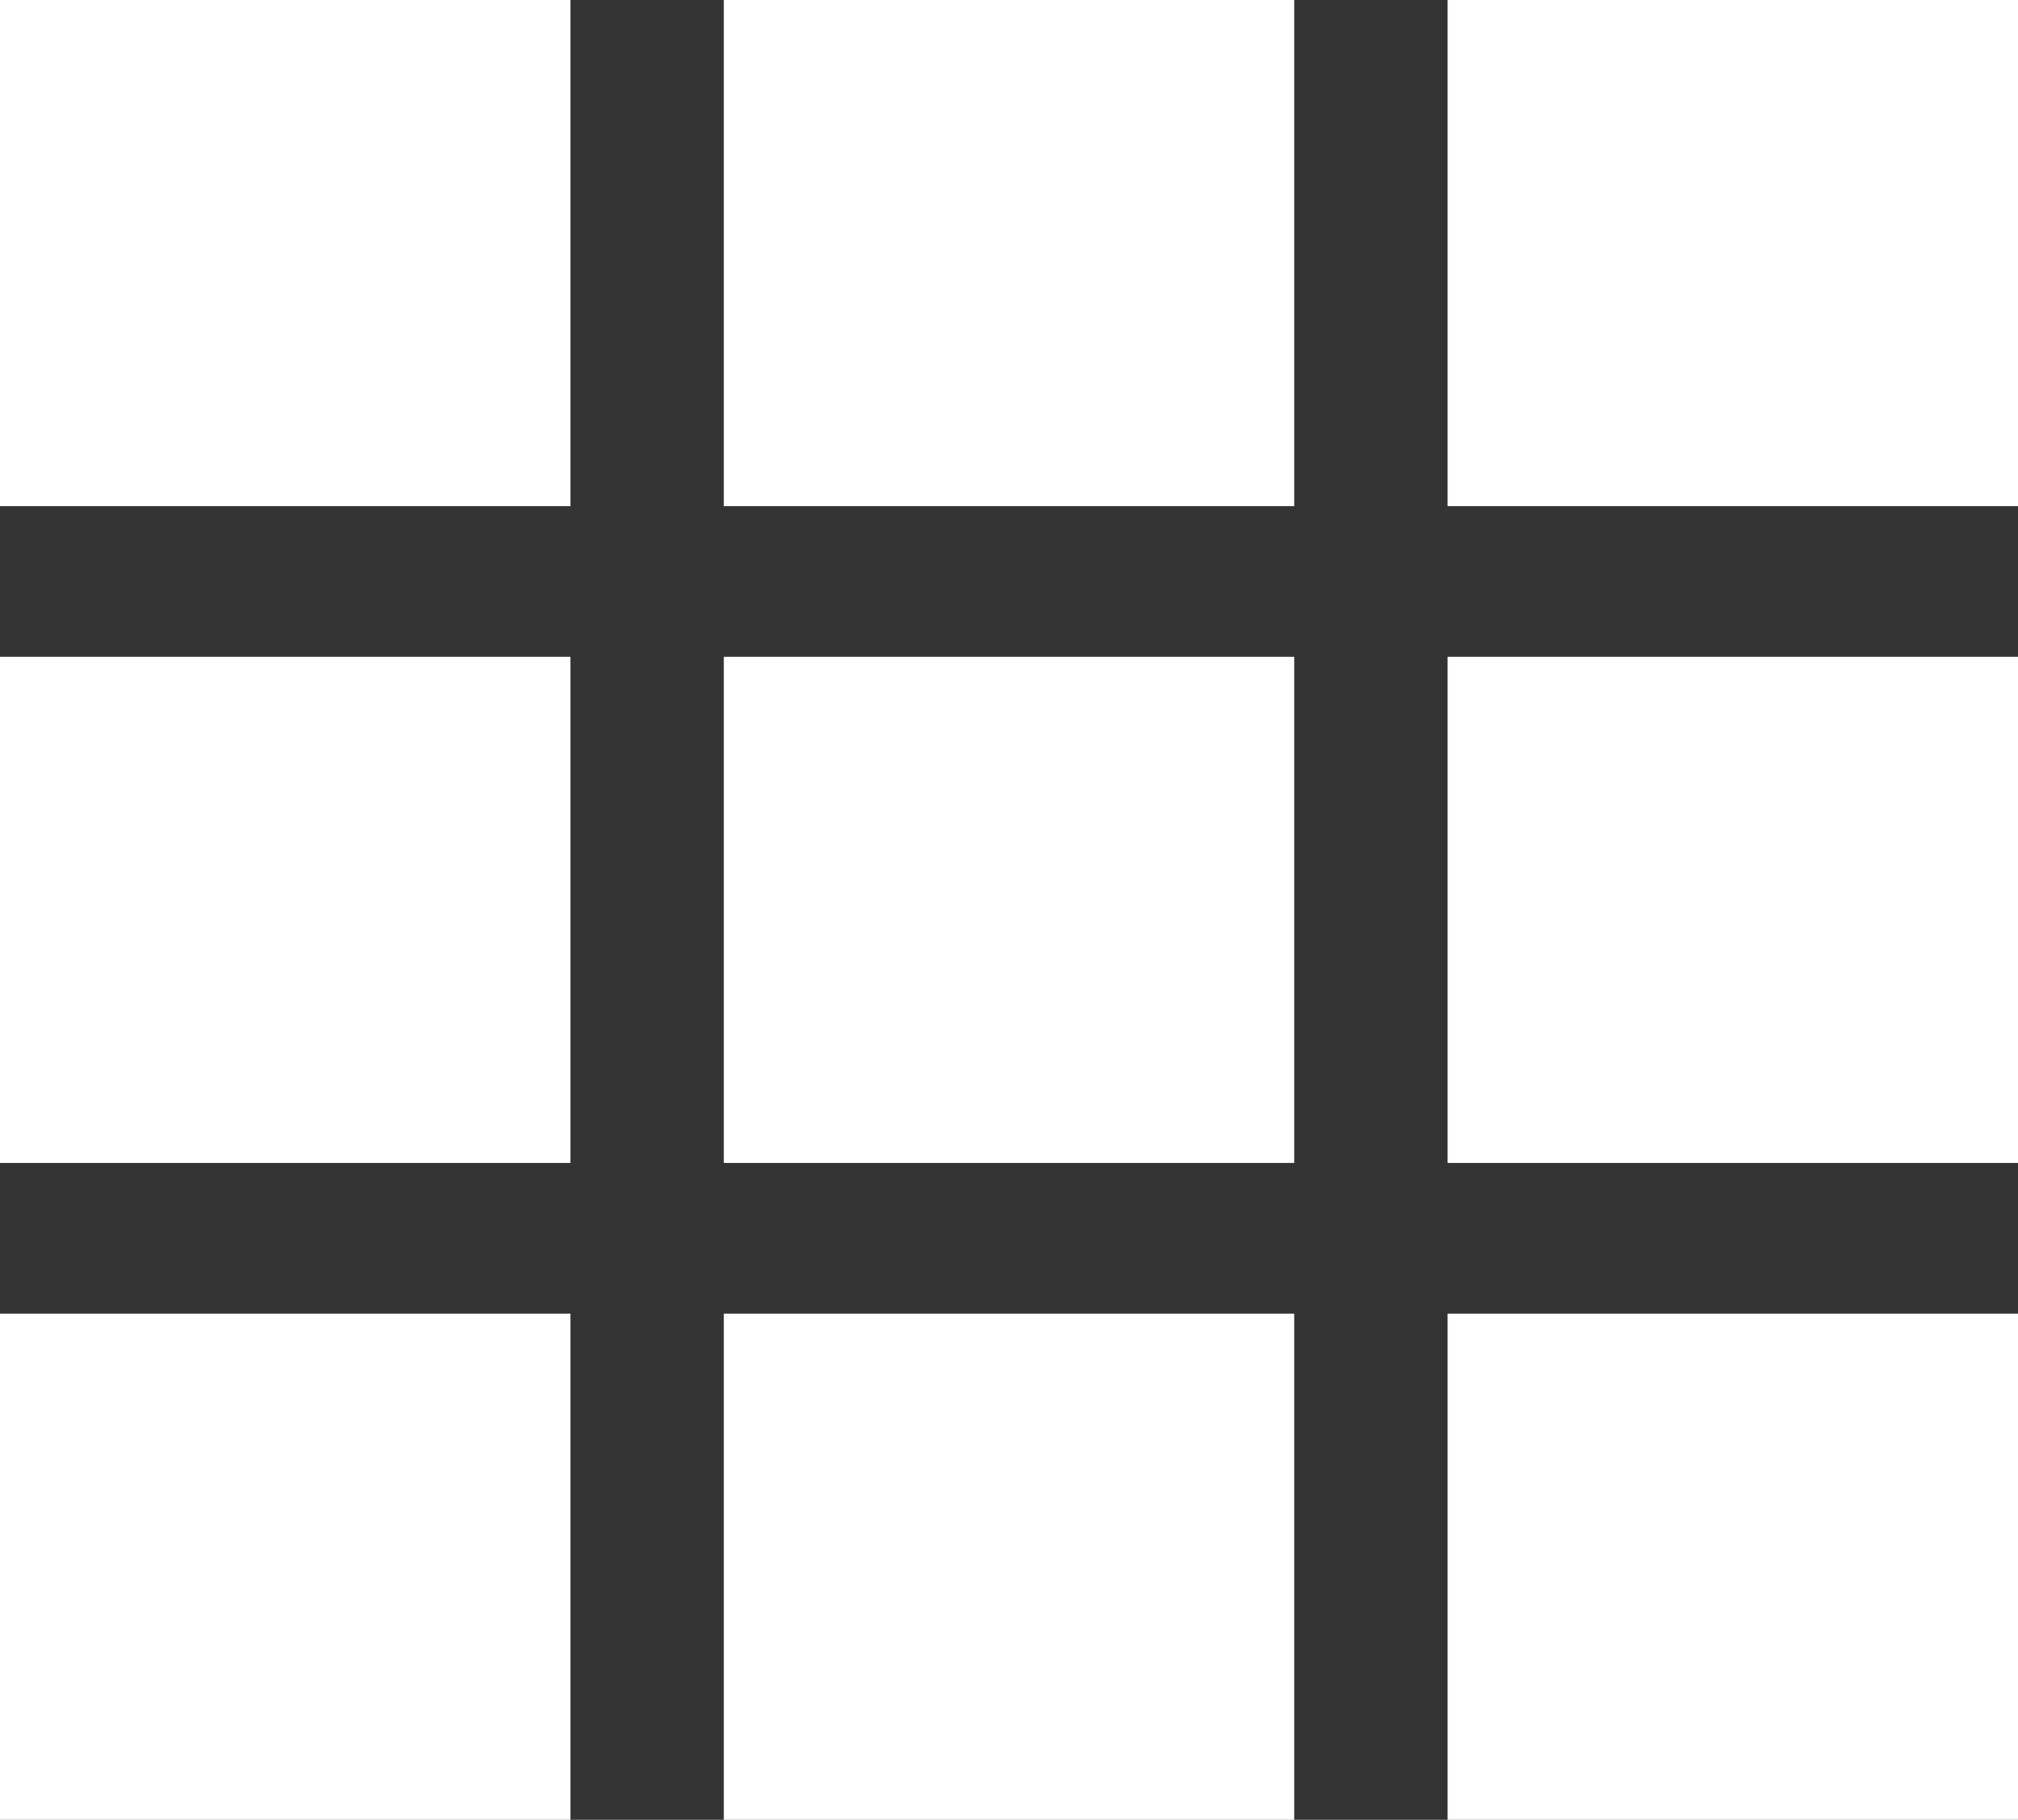
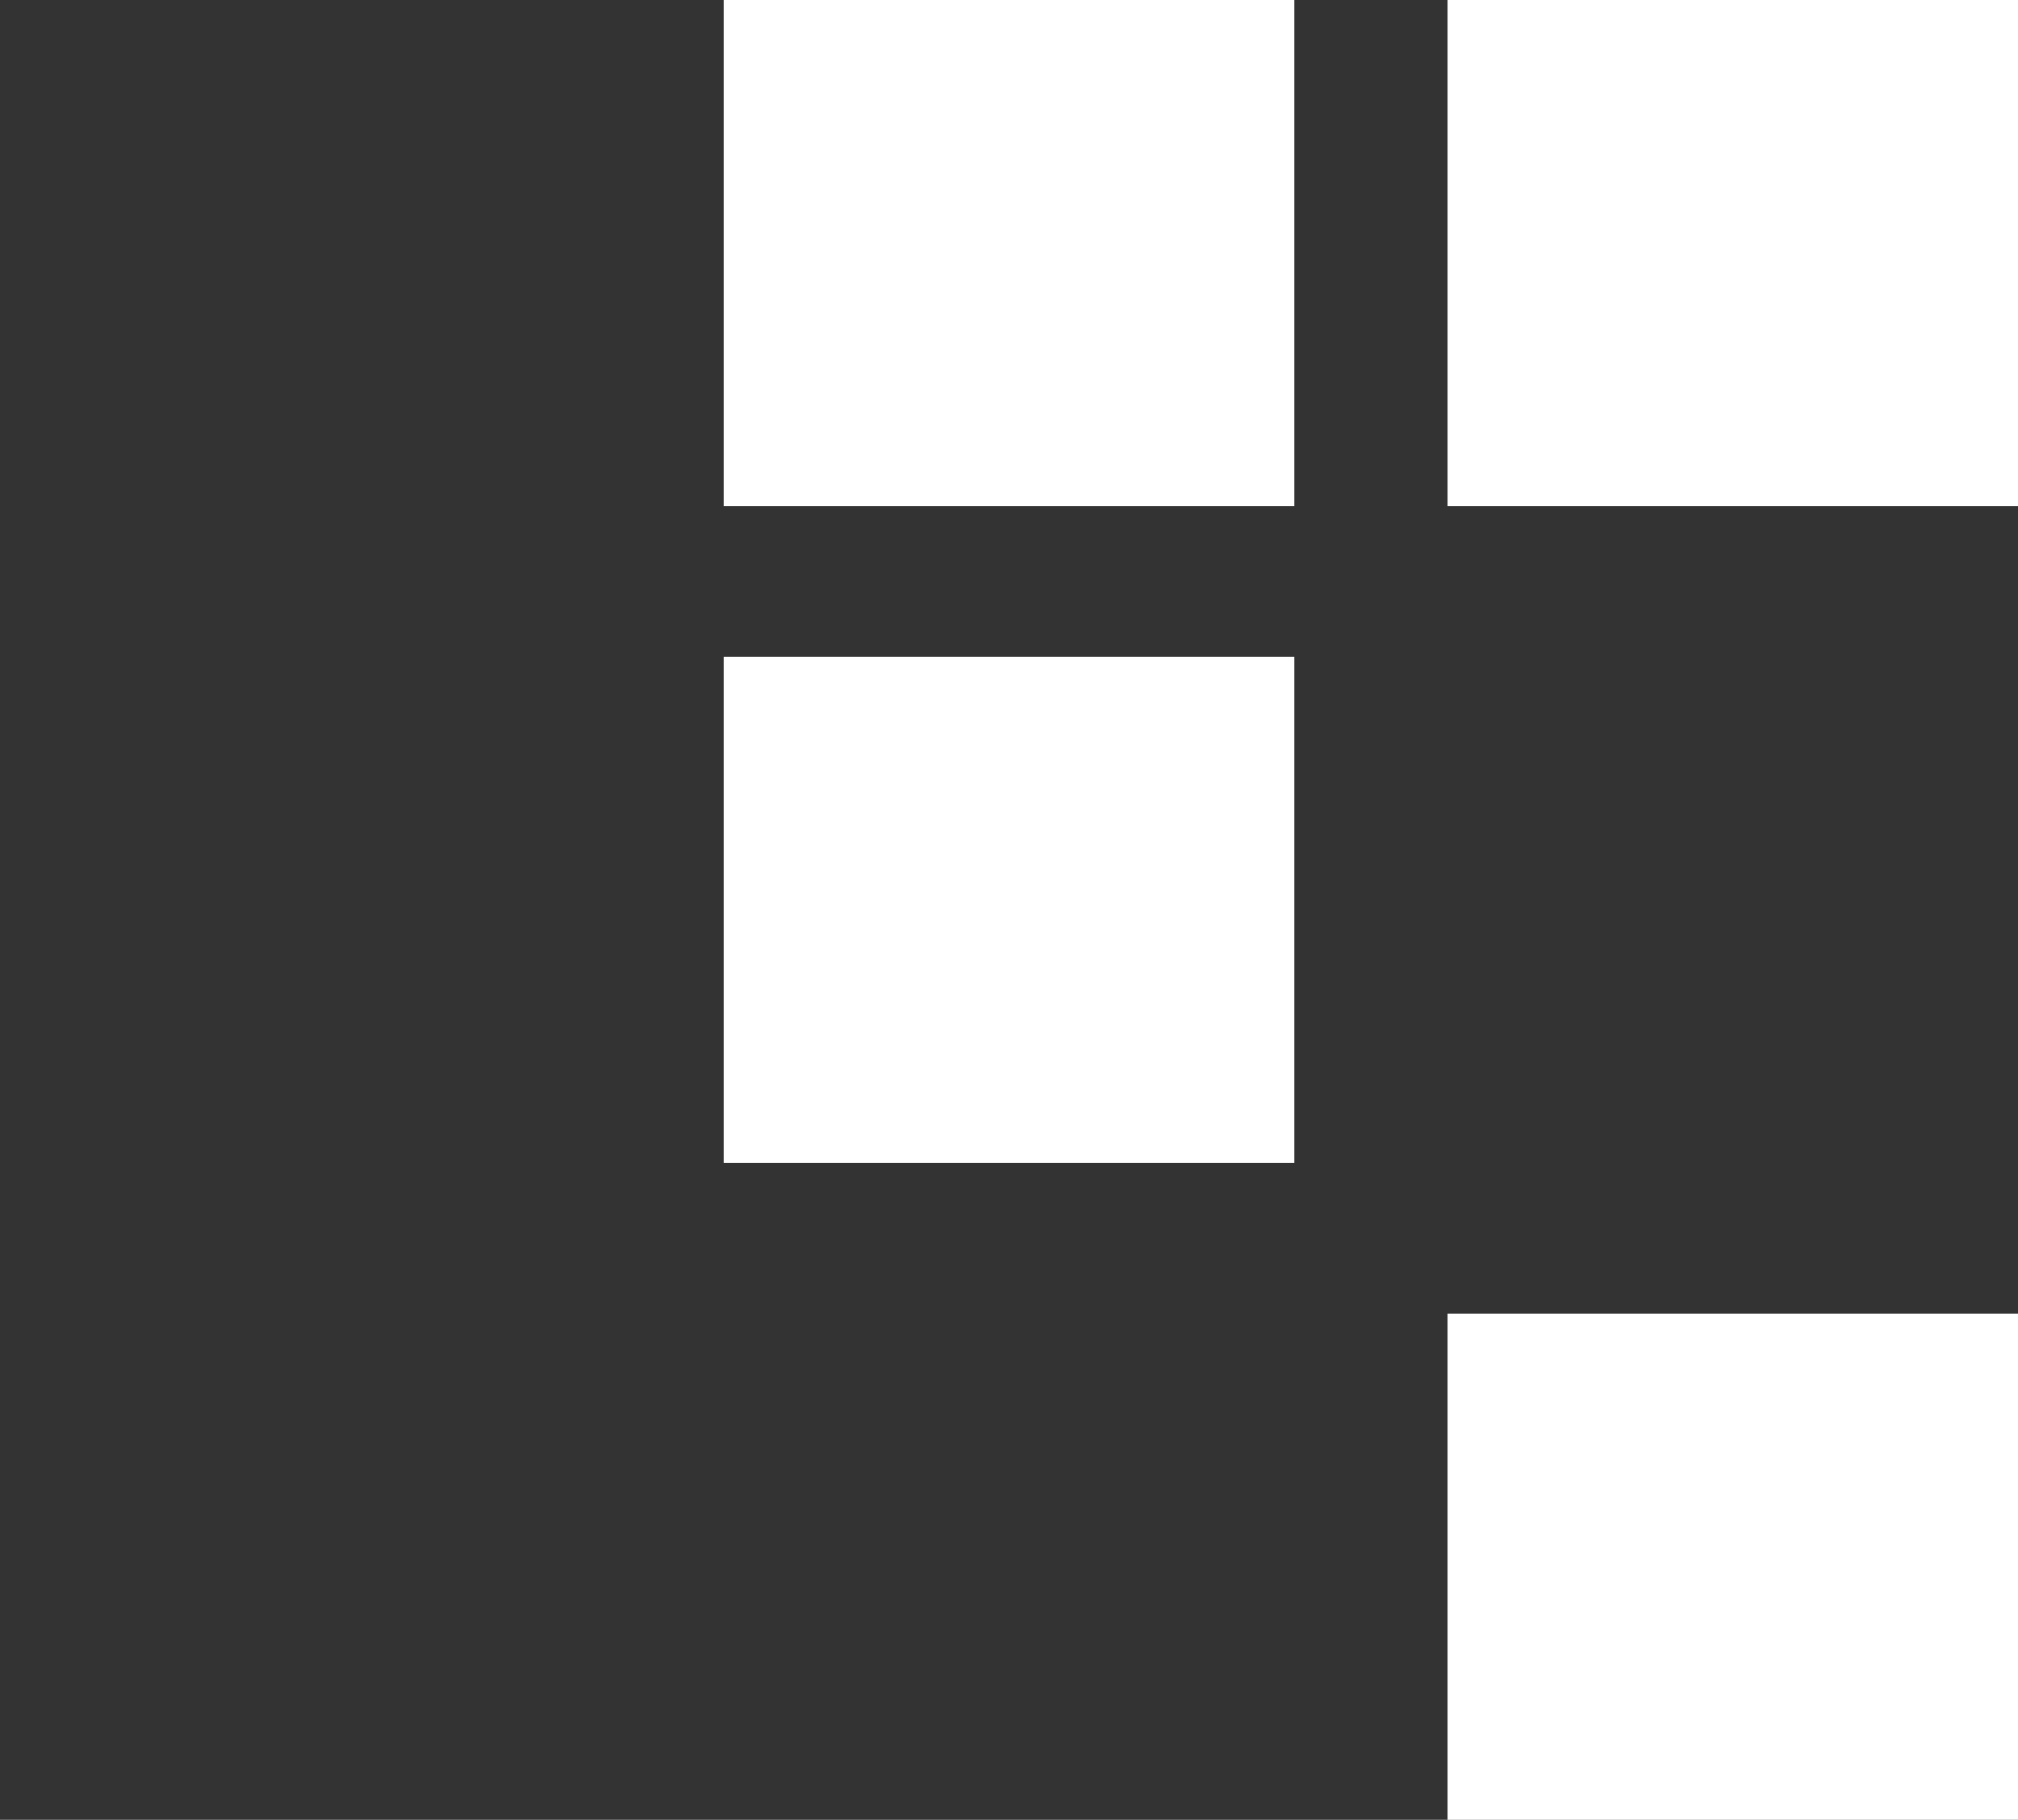
<svg xmlns="http://www.w3.org/2000/svg" version="1.1" x="0px" y="0px" width="50px" height="45.095px" viewBox="0 0 50 45.095" style="overflow:visible;enable-background:new 0 0 50 45.095;" xml:space="preserve">
  <rect x="0" y="0" width="50" height="45.095" fill="#333333" stroke="none" />
  <style type="text/css">
	.st0{fill:#FFFFFF;}
</style>
  <defs>
</defs>
  <g>
    <g>
-       <rect class="st0" width="14.133" height="12.542" />
      <rect x="17.934" class="st0" width="14.133" height="12.542" />
      <rect x="35.867" class="st0" width="14.133" height="12.542" />
    </g>
    <g>
-       <rect y="16.276" class="st0" width="14.133" height="12.542" />
      <rect x="17.934" y="16.276" class="st0" width="14.133" height="12.542" />
-       <rect x="35.867" y="16.276" class="st0" width="14.133" height="12.542" />
    </g>
    <g>
-       <rect y="32.553" class="st0" width="14.133" height="12.542" />
-       <rect x="17.934" y="32.553" class="st0" width="14.133" height="12.542" />
      <rect x="35.867" y="32.553" class="st0" width="14.133" height="12.542" />
    </g>
  </g>
</svg>